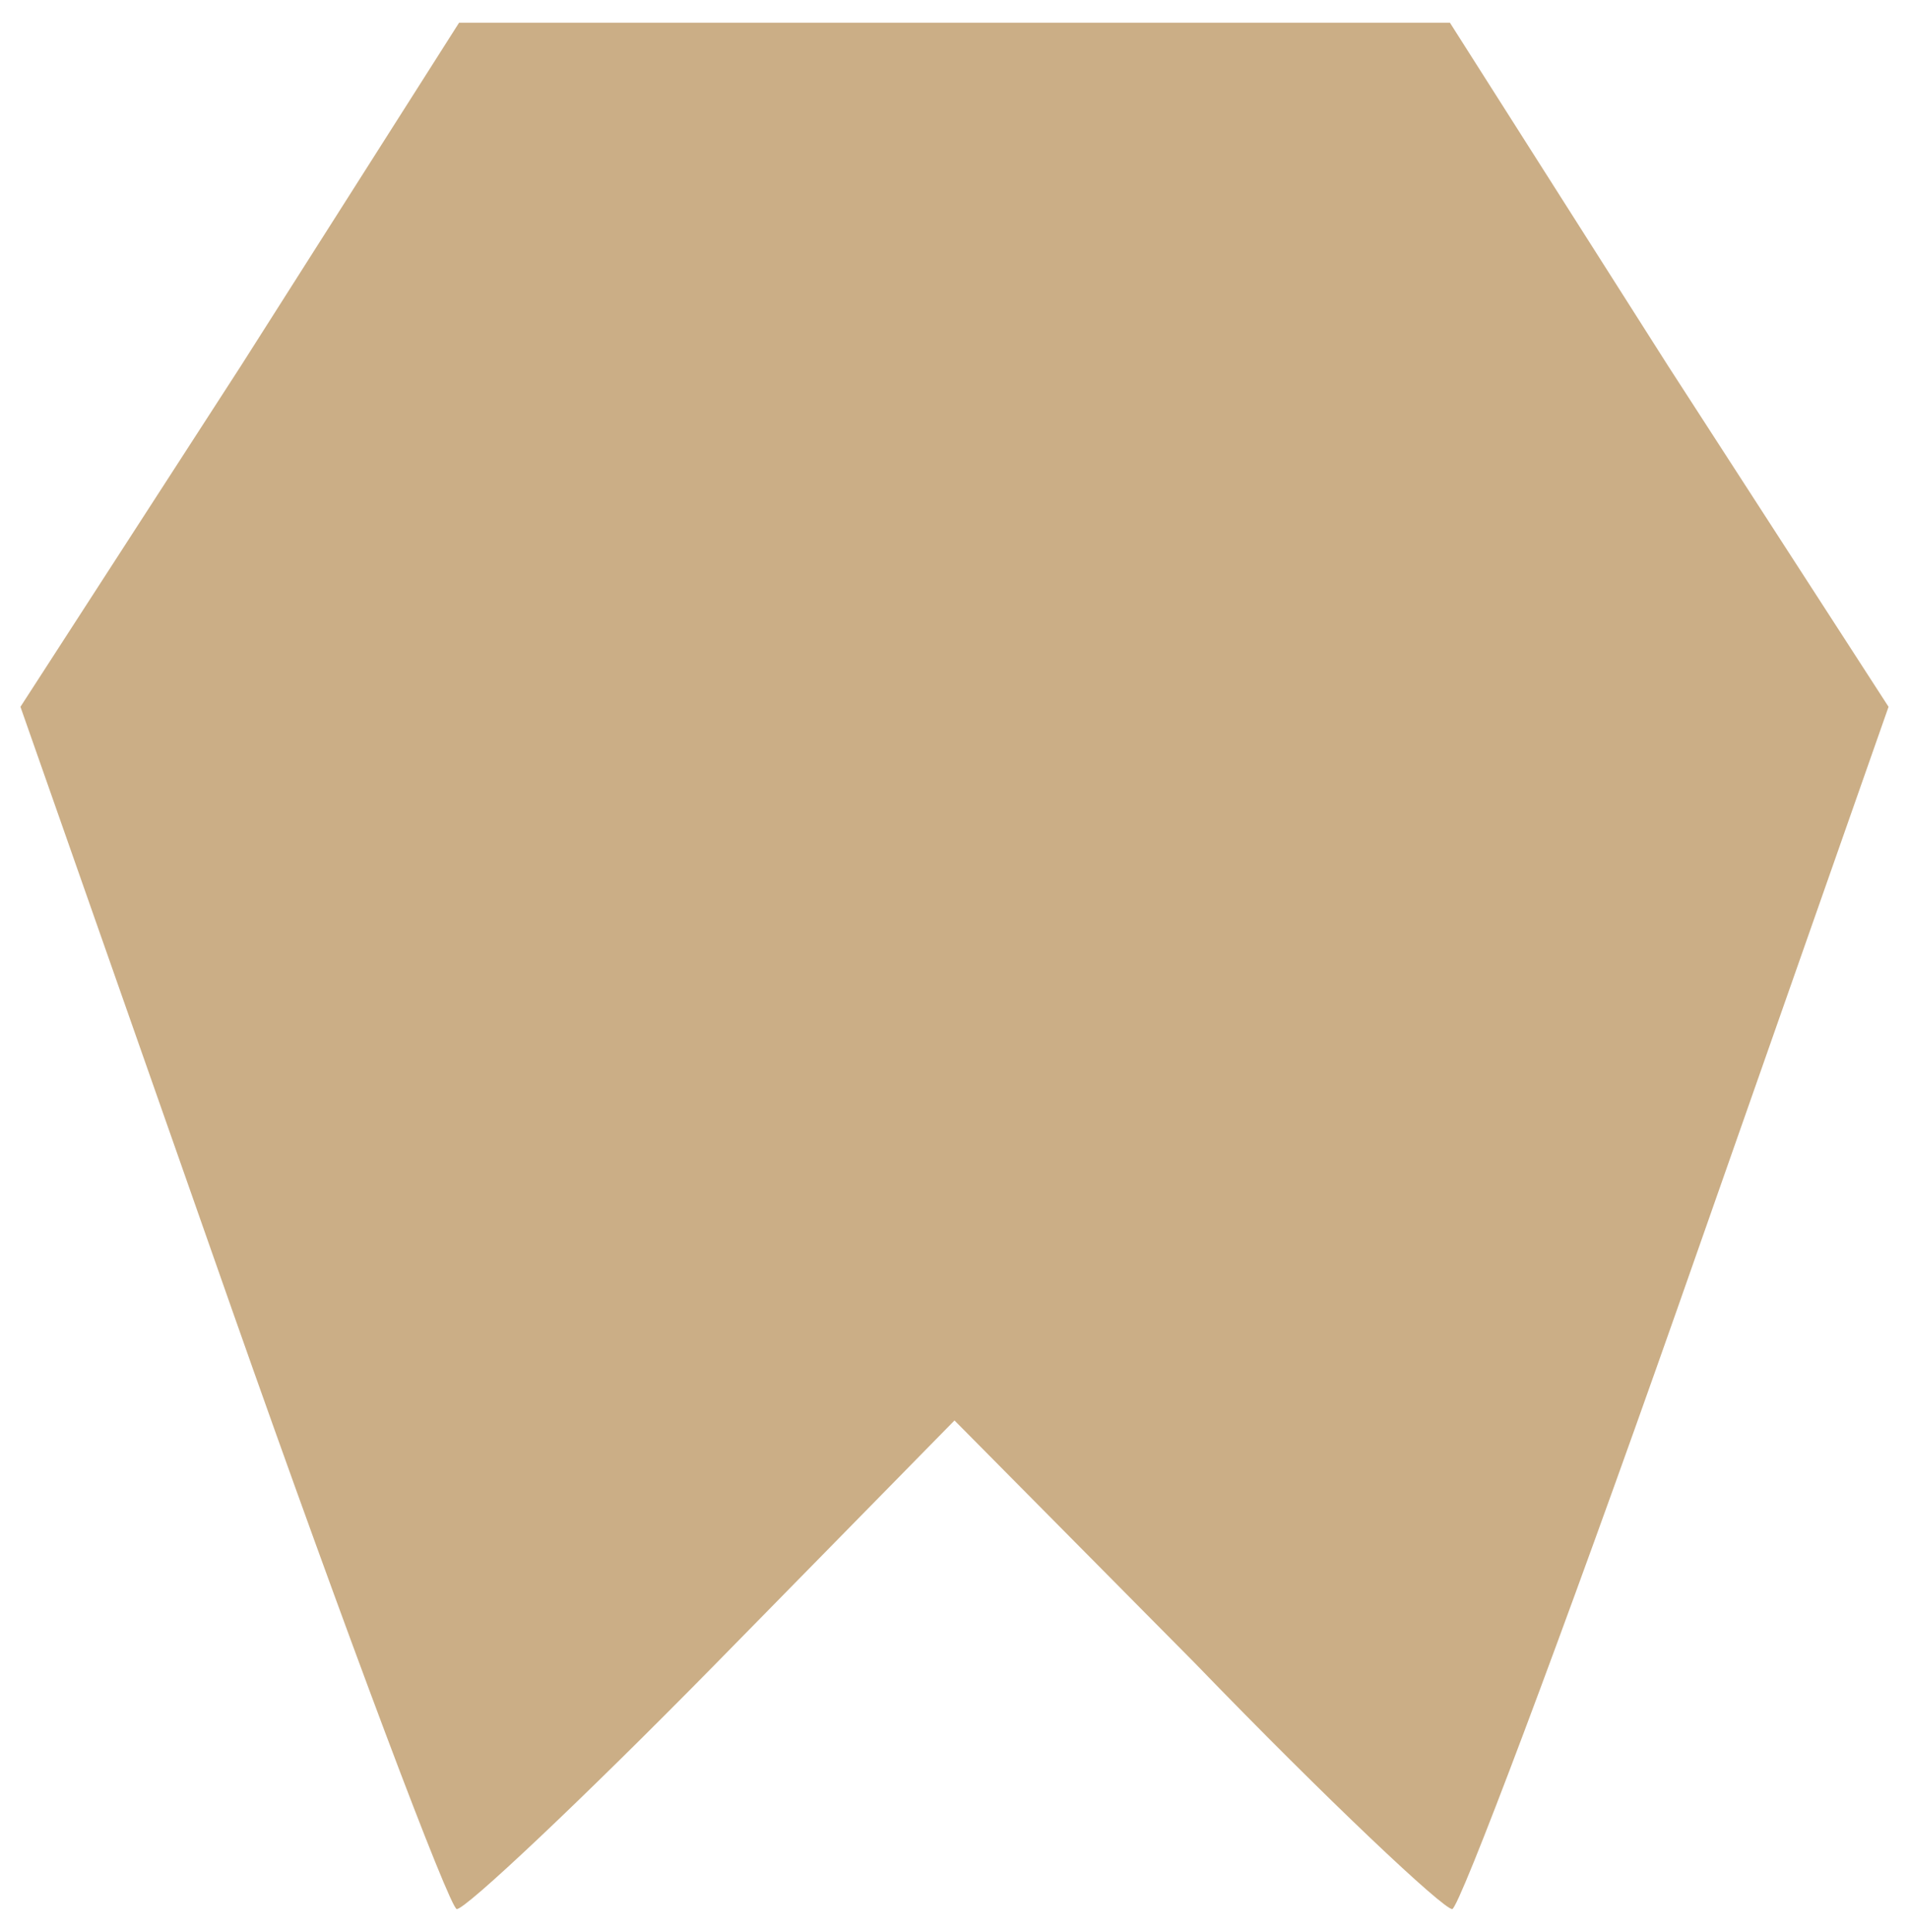
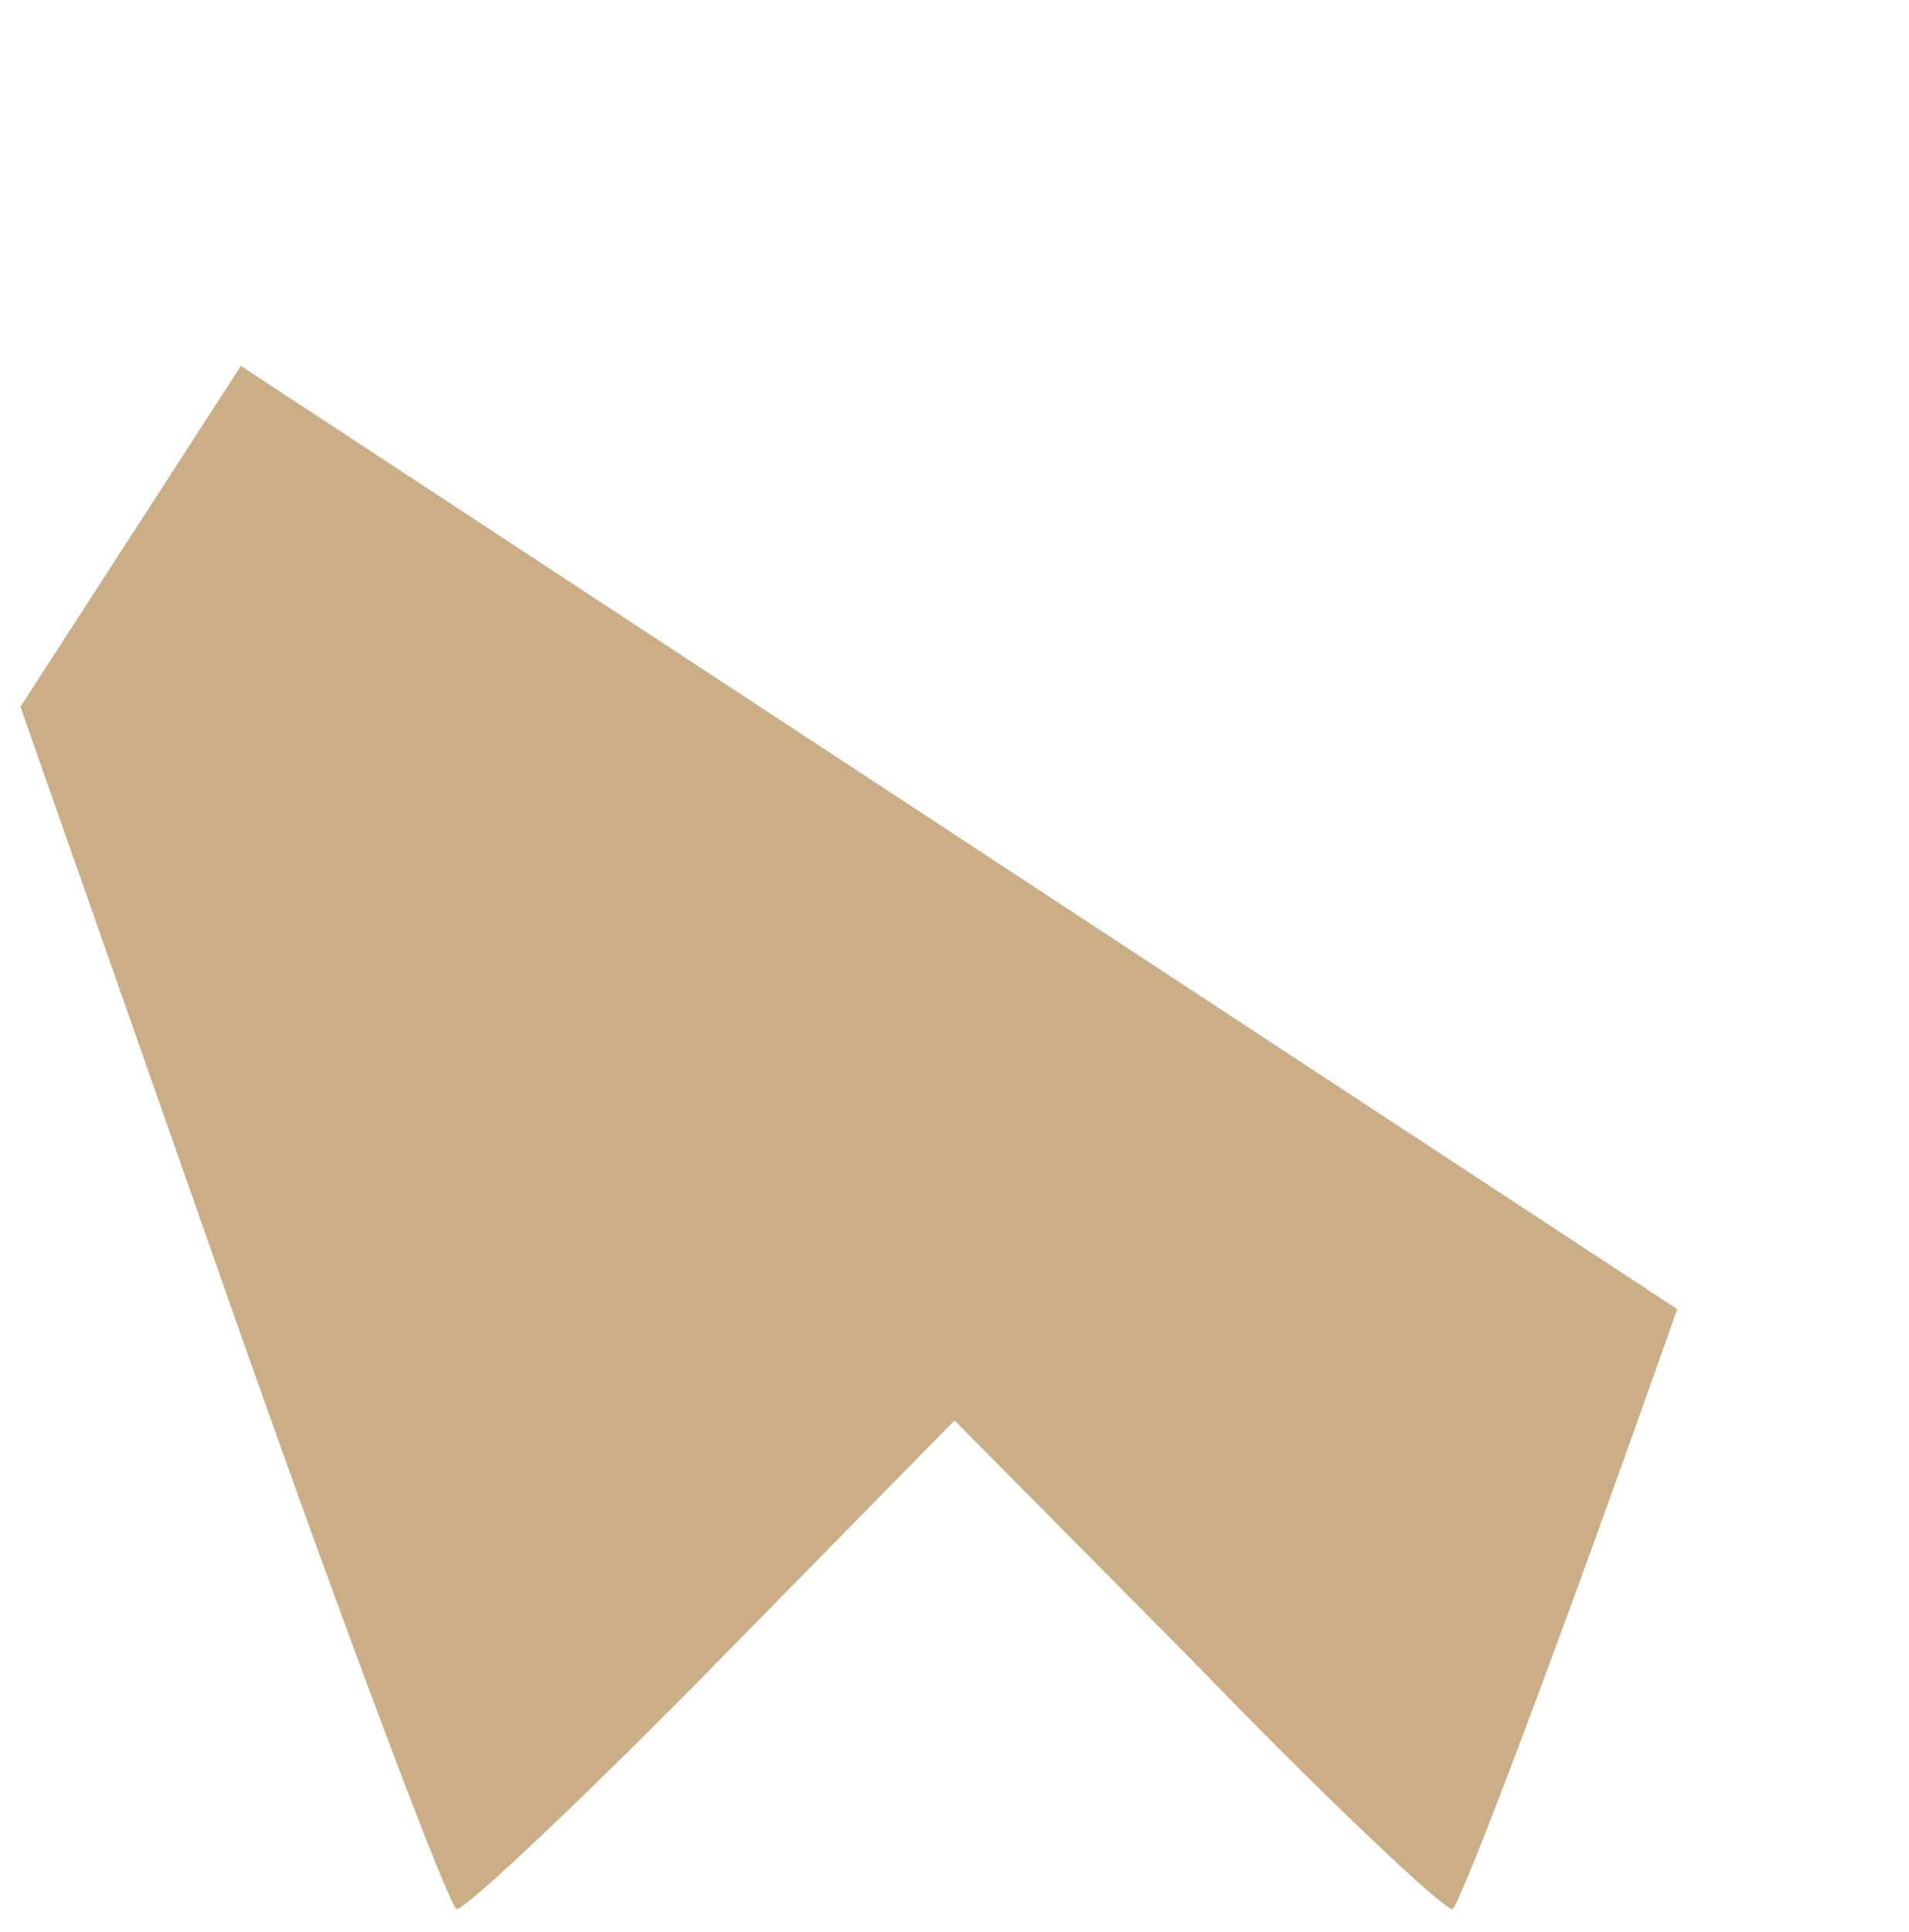
<svg xmlns="http://www.w3.org/2000/svg" width="84pt" height="85pt" viewBox="0 0 84 85" preserveAspectRatio="xMidYMid meet">
  <g transform="translate(0,85) scale(0.1,-0.1)" fill="#000000" stroke="none">
-     <path d="M106 689 l-97 -150 93 -265 c51 -145 96 -264 99 -264 4 0 55 48 113 107 l106 108 106 -107 c58 -60 109 -108 113 -108 3 0 48 119 99 264 l93 265 -97 150 -96 151 -218 0 -218 0 -96 -151z" style="fill: #cbae86" />
+     <path d="M106 689 l-97 -150 93 -265 c51 -145 96 -264 99 -264 4 0 55 48 113 107 l106 108 106 -107 c58 -60 109 -108 113 -108 3 0 48 119 99 264 z" style="fill: #cbae86" />
  </g>
</svg>